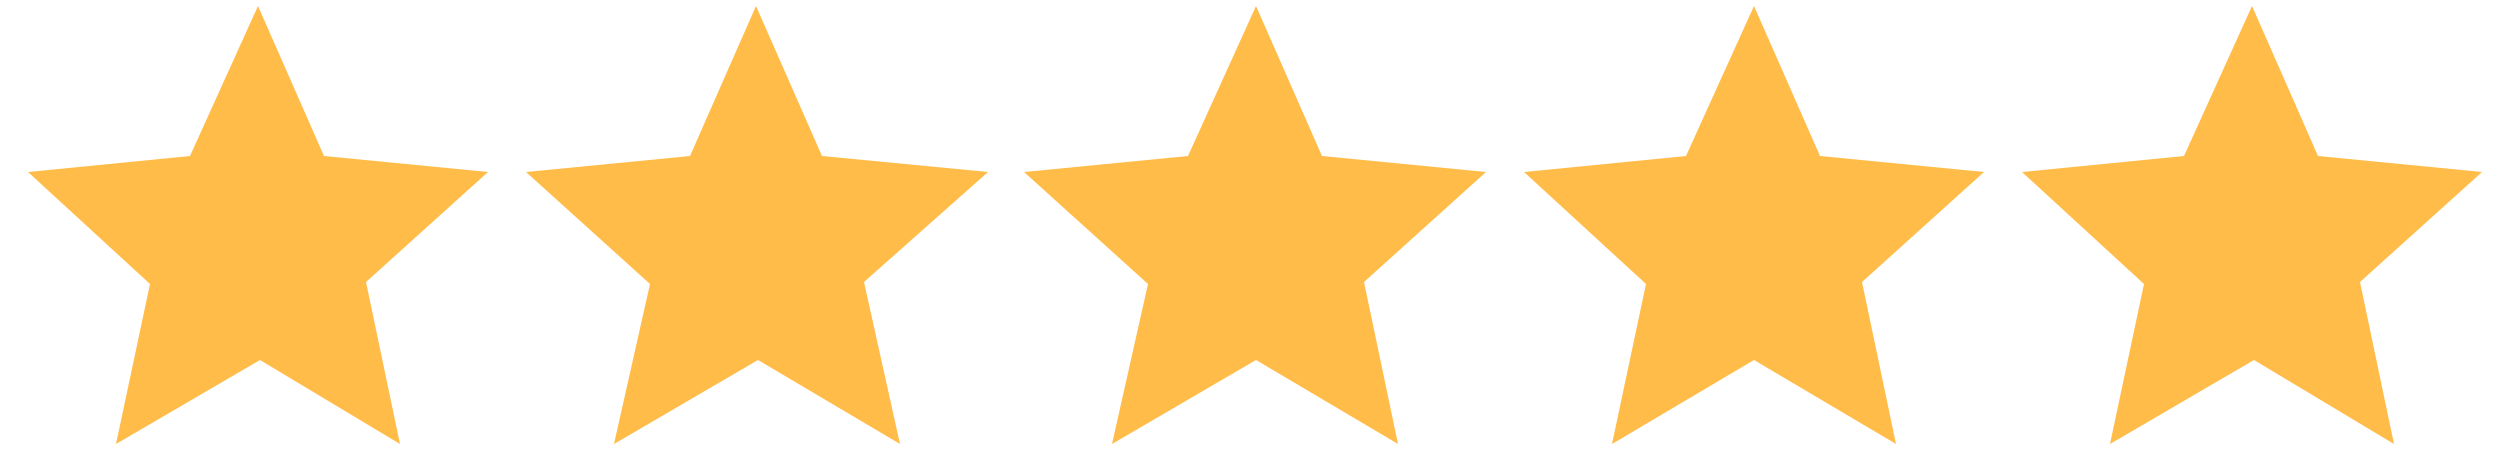
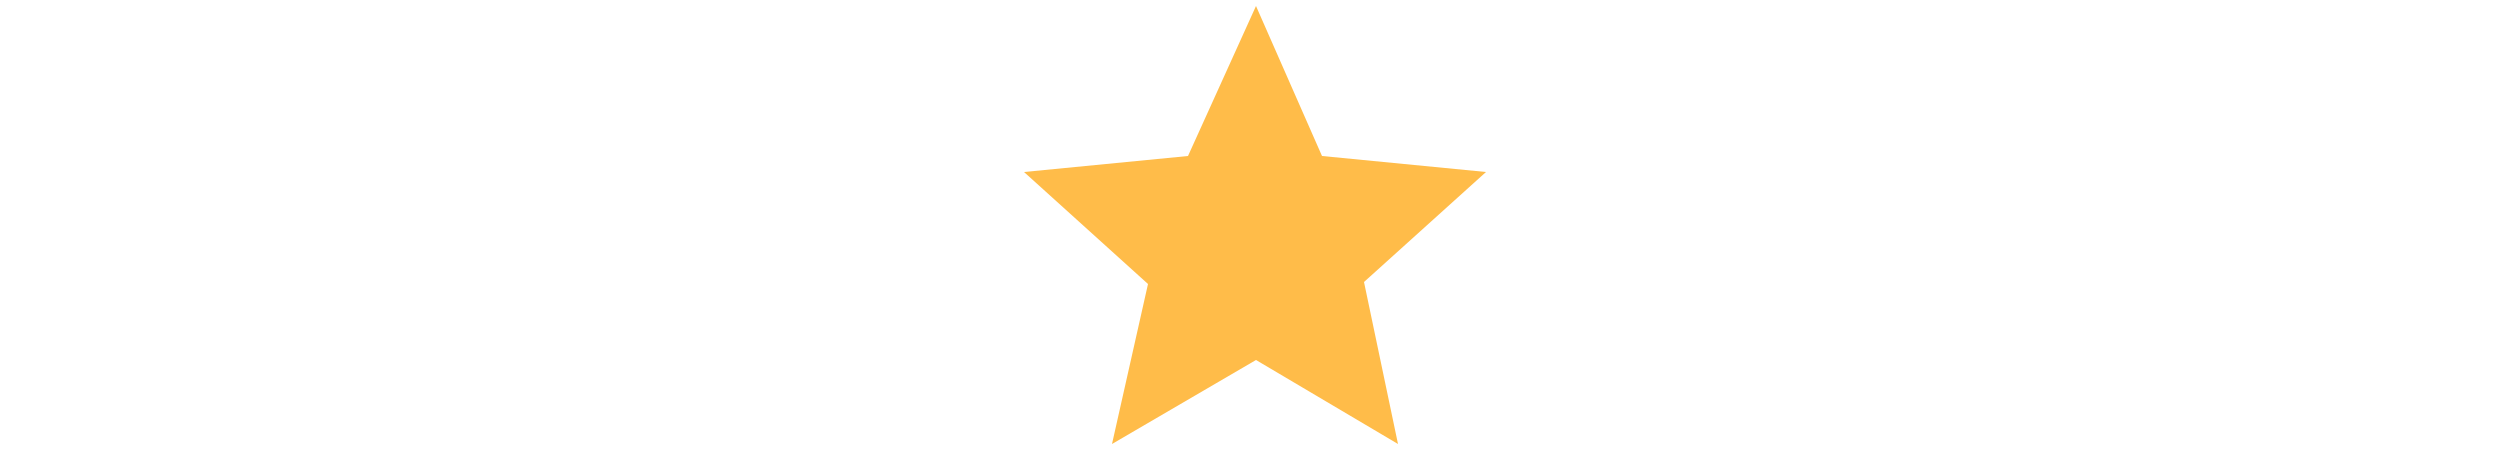
<svg xmlns="http://www.w3.org/2000/svg" version="1.1" id="Ebene_1" x="0px" y="0px" viewBox="0 0 125 23" style="enable-background:new 0 0 125 23;" xml:space="preserve">
  <style type="text/css">
	.st0{fill-rule:evenodd;clip-rule:evenodd;fill:#FFBC49;}
</style>
-   <polygon class="st0" points="12.9,0.3 16.2,7.8 24.4,8.6 18.3,14.1 20,22.2 13,18 5.8,22.2 7.5,14.2 1.4,8.6 9.5,7.8 " />
-   <polygon class="st0" points="37.8,0.3 41.1,7.8 49.4,8.6 43.2,14.1 45,22.2 37.9,18 30.7,22.2 32.5,14.2 26.3,8.6 34.5,7.8 " />
  <polygon class="st0" points="62.8,0.3 66.1,7.8 74.3,8.6 68.2,14.1 69.9,22.2 62.8,18 55.6,22.2 57.4,14.2 51.2,8.6 59.4,7.8 " />
-   <polygon class="st0" points="87.7,0.3 91,7.8 99.2,8.6 93.1,14.1 94.8,22.2 87.7,18 80.6,22.2 82.3,14.2 76.2,8.6 84.3,7.8 " />
-   <polygon class="st0" points="112.6,0.3 115.9,7.8 124.1,8.6 118,14.1 119.7,22.2 112.7,18 105.5,22.2 107.2,14.2 101.1,8.6   109.2,7.8 " />
</svg>